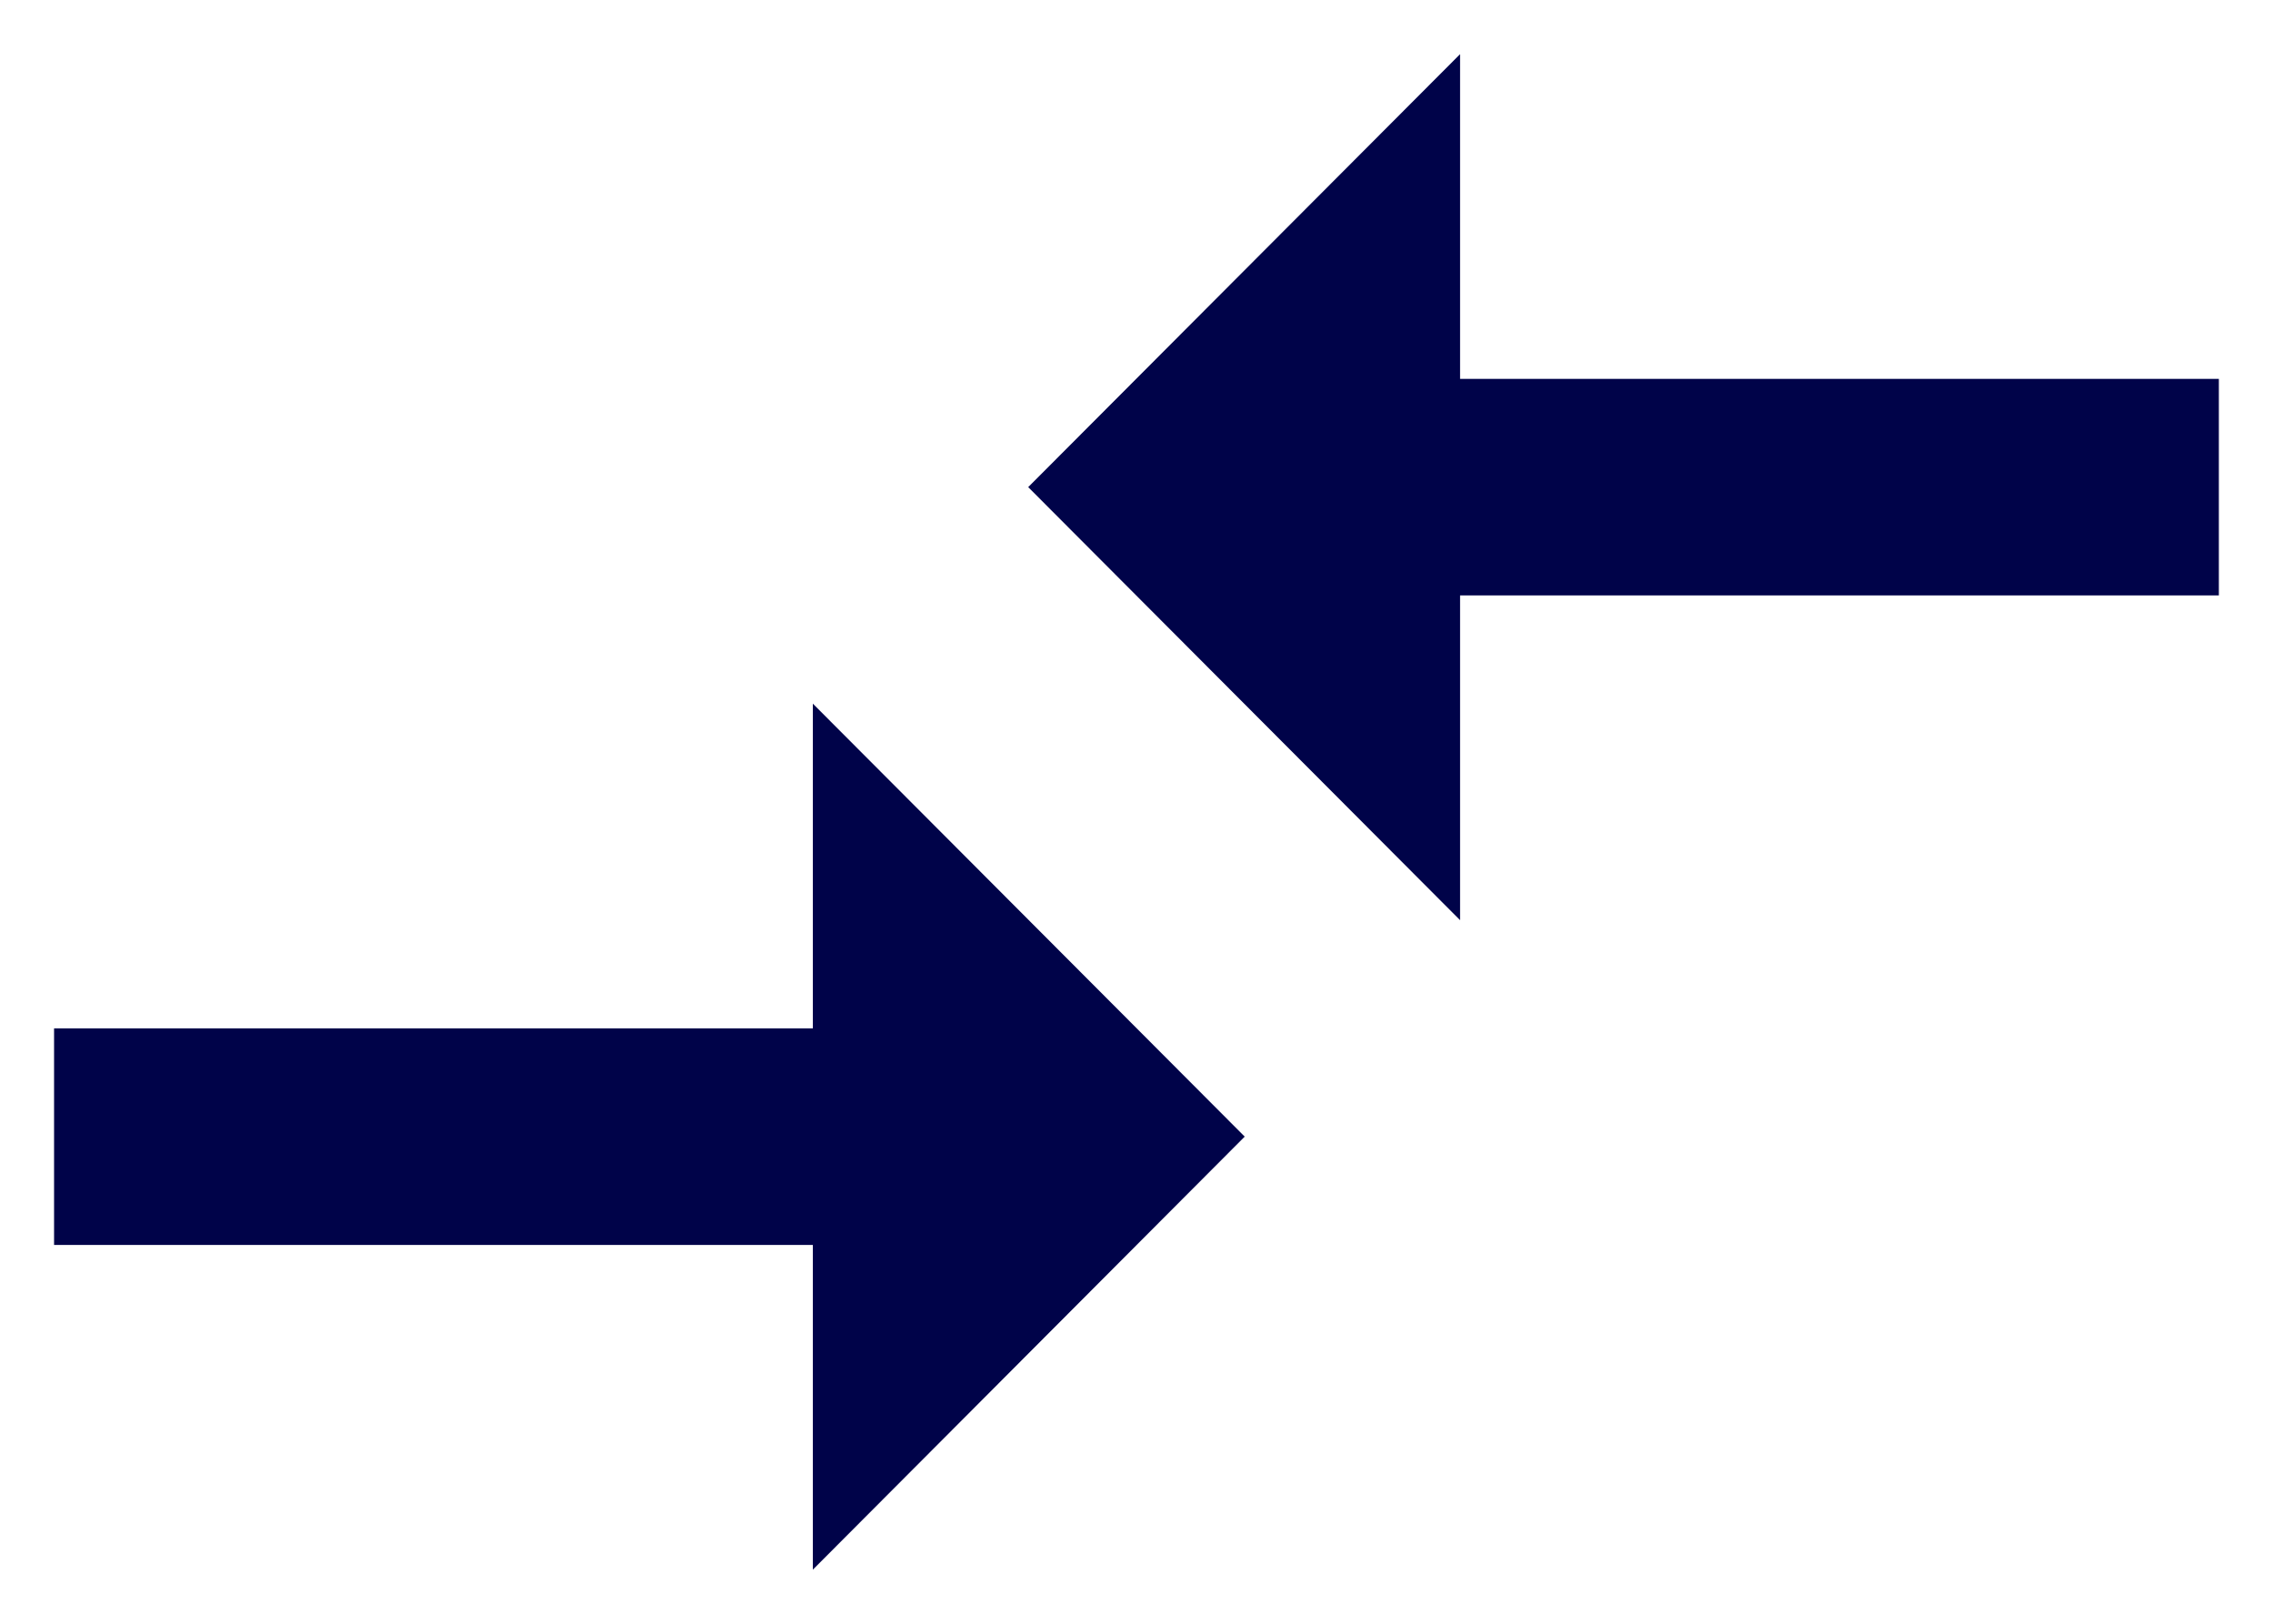
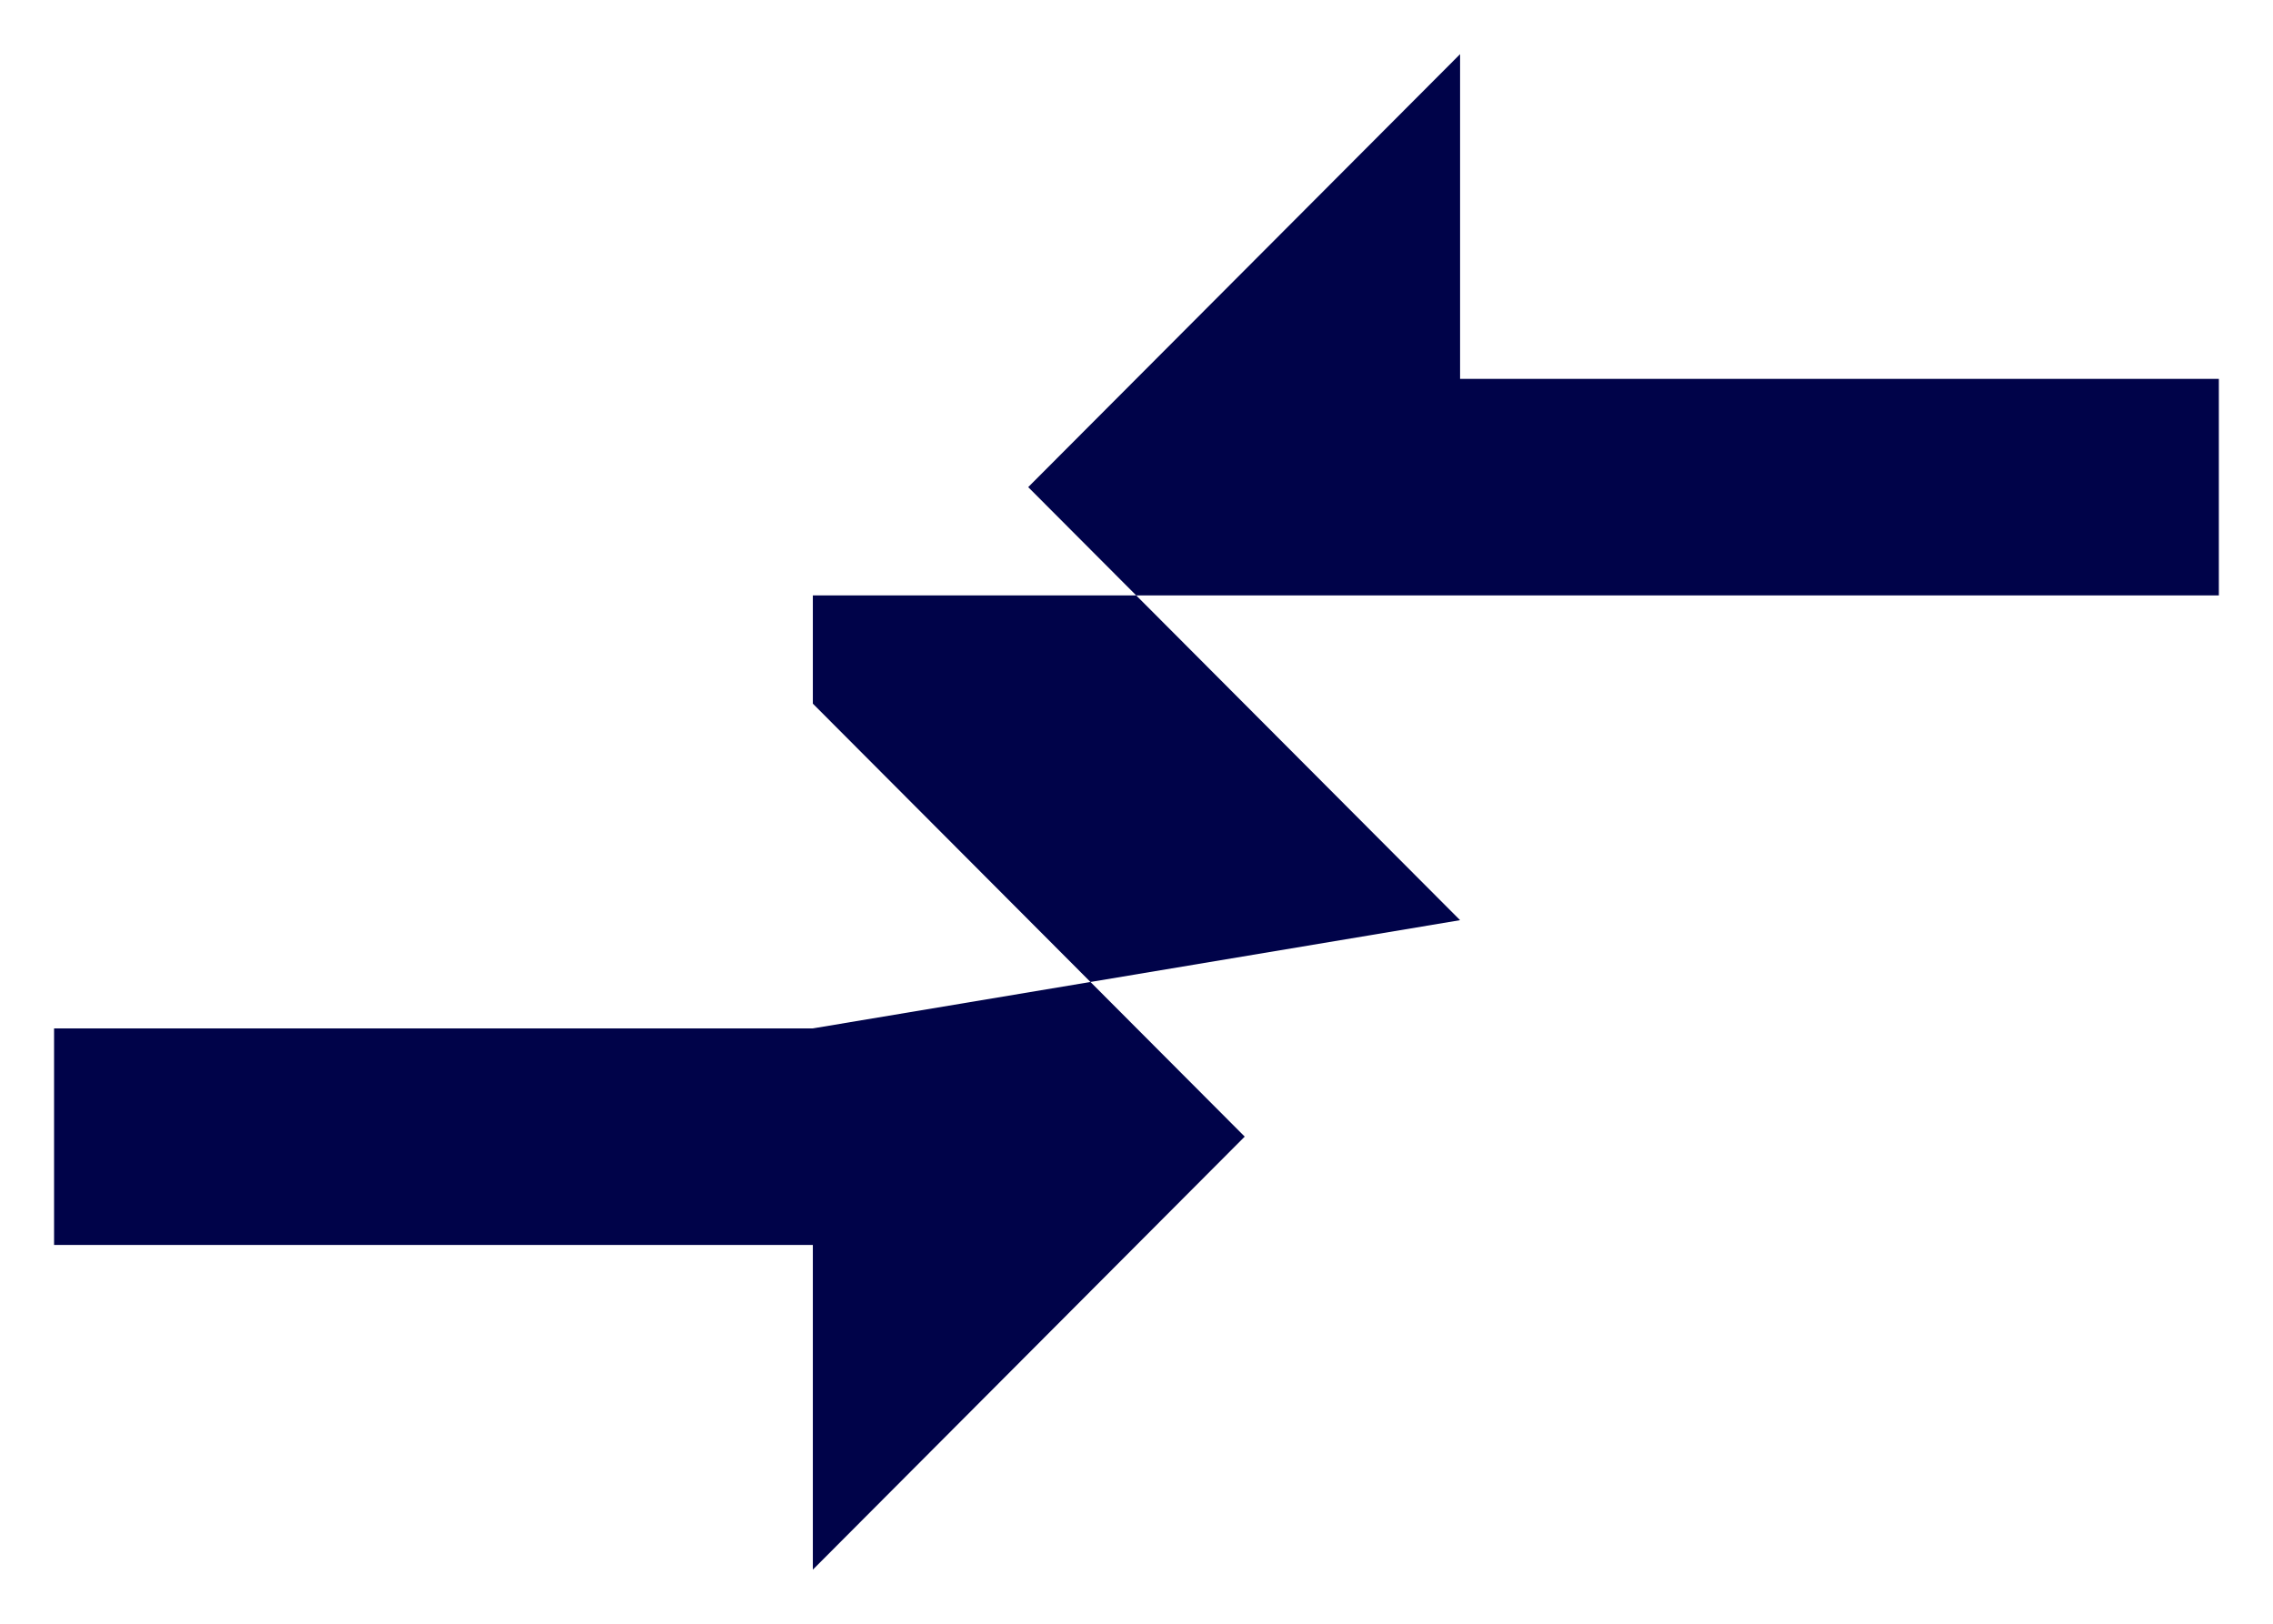
<svg xmlns="http://www.w3.org/2000/svg" width="28" height="20" viewBox="0 0 28 20" fill="none">
-   <path d="M10.013 12.667H0.666V15.334H10.013V19.334L15.333 14L10.013 8.667V12.667ZM17.986 11.334V7.334H27.333V4.667H17.986V0.667L12.666 6L17.986 11.334Z" fill="#000349" />
+   <path d="M10.013 12.667H0.666V15.334H10.013V19.334L15.333 14L10.013 8.667V12.667ZV7.334H27.333V4.667H17.986V0.667L12.666 6L17.986 11.334Z" fill="#000349" />
</svg>